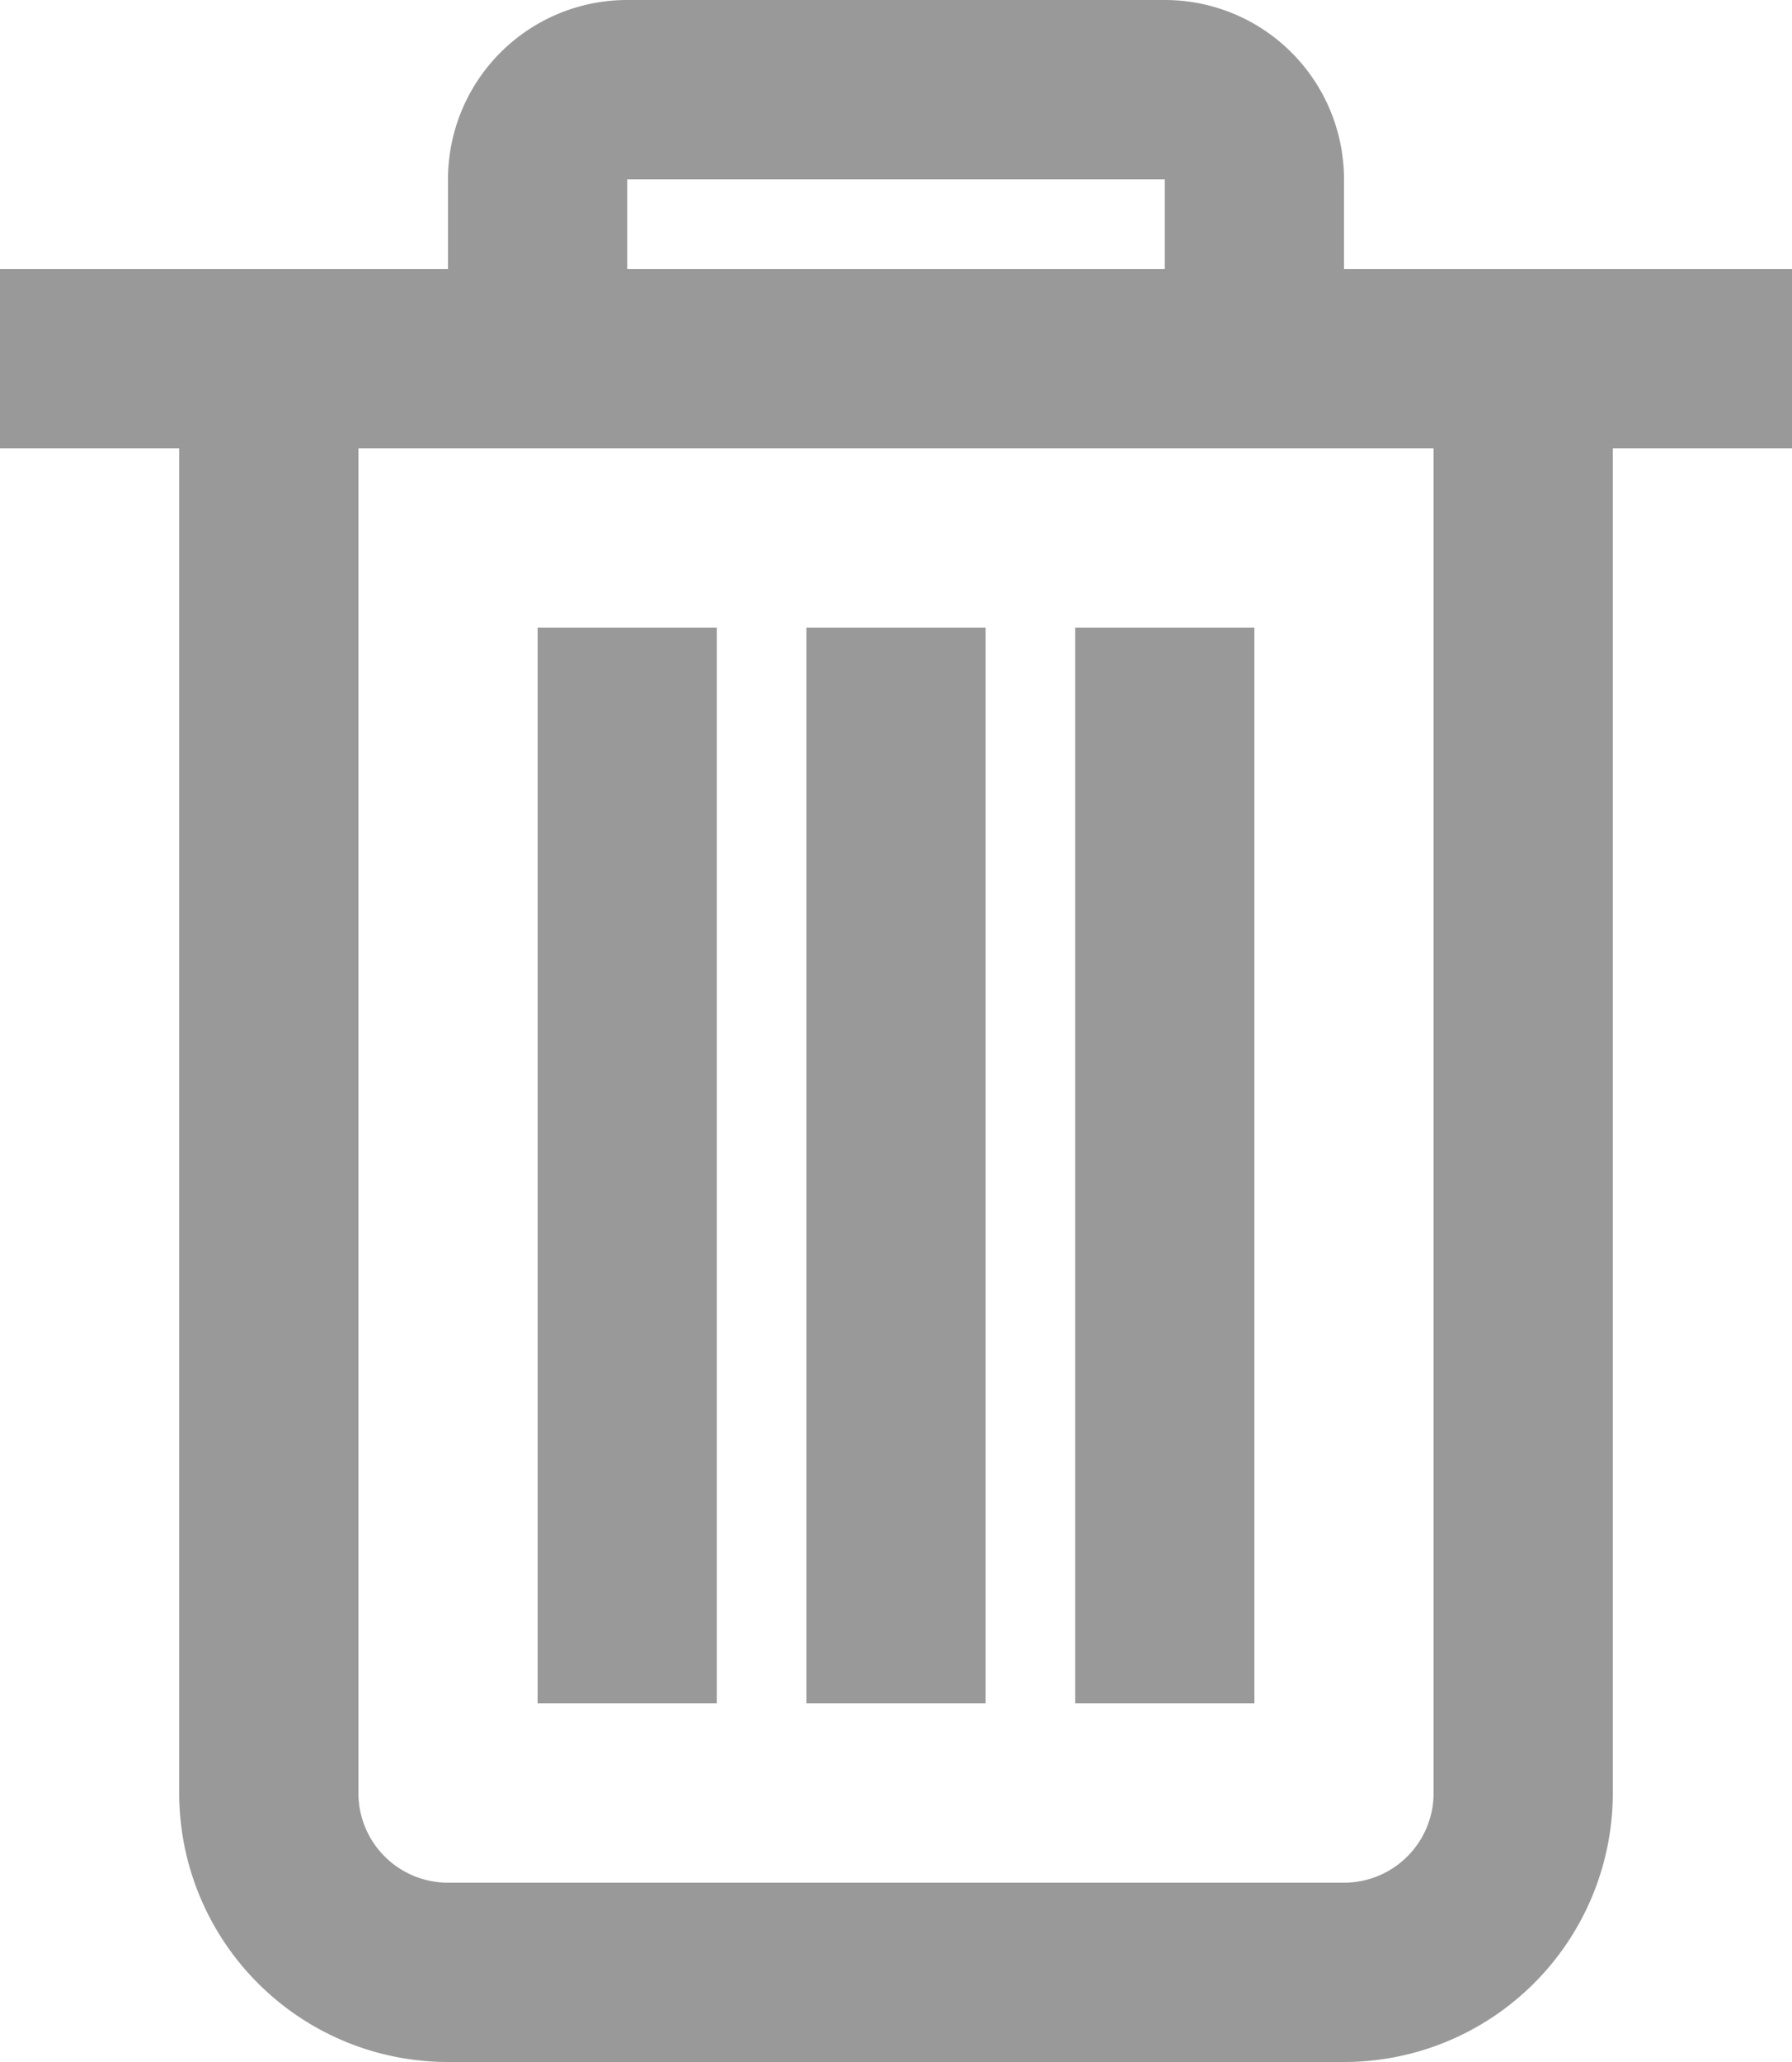
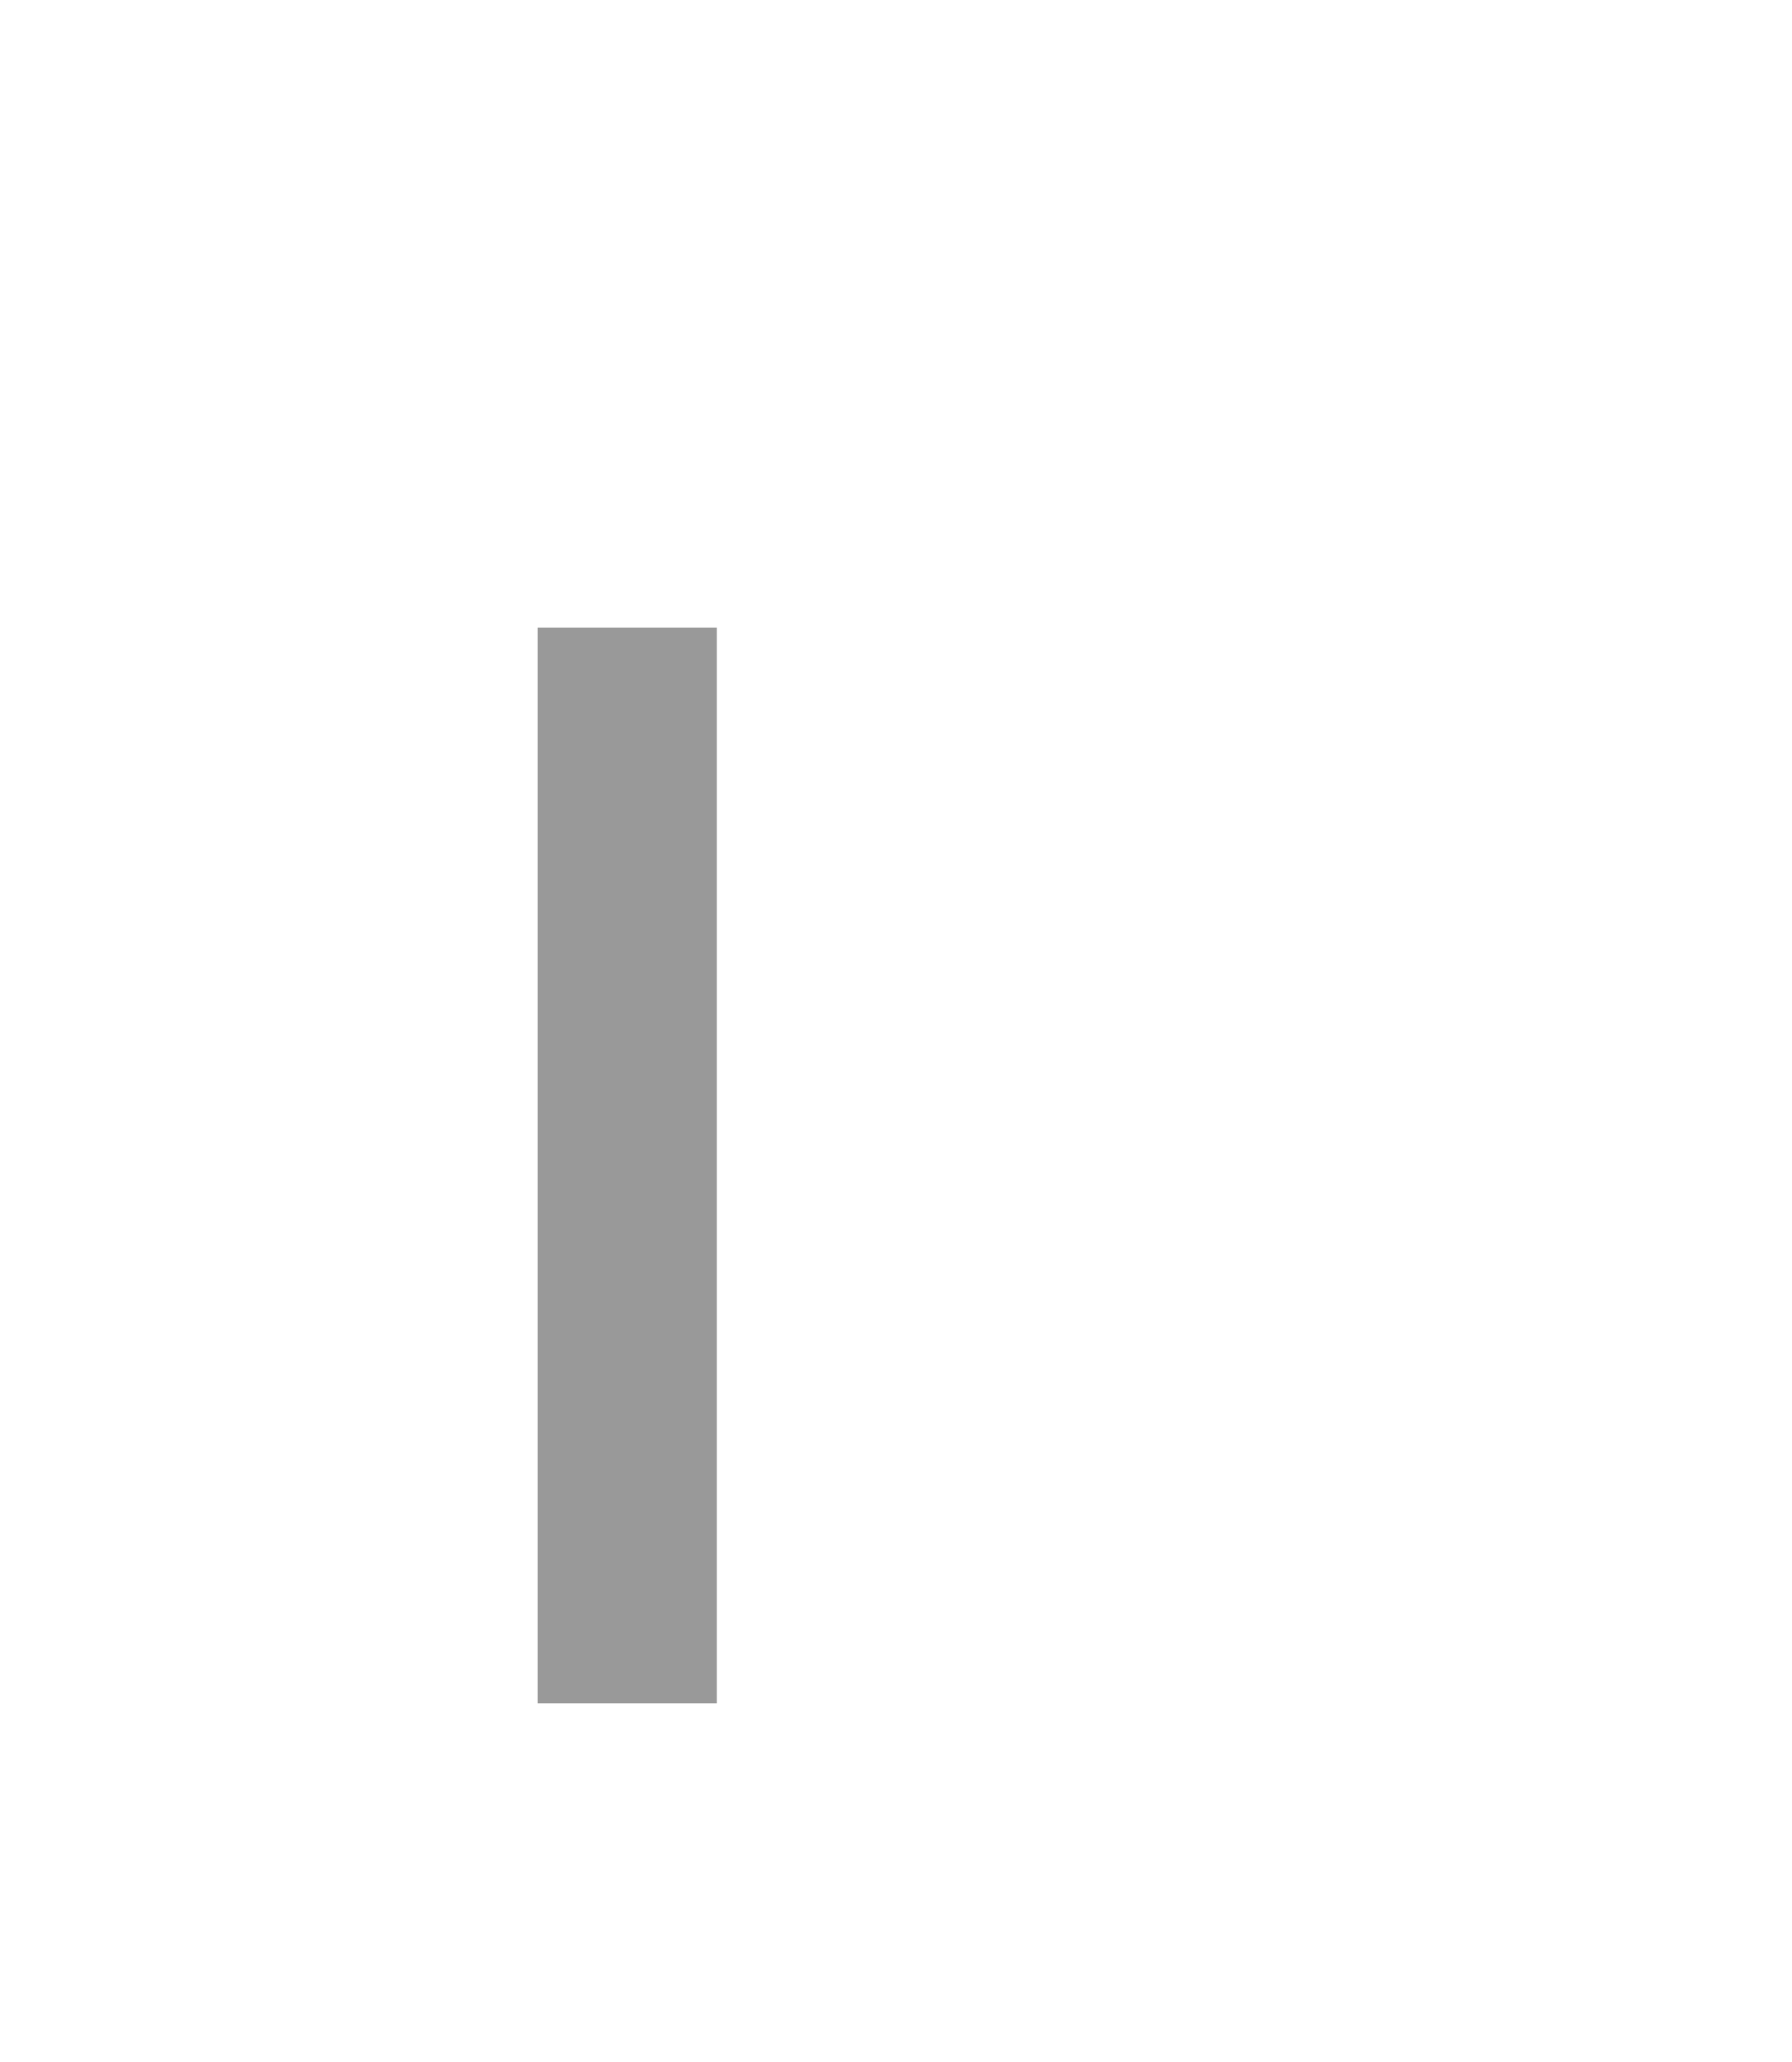
<svg xmlns="http://www.w3.org/2000/svg" viewBox="0 0 20 23">
  <defs>
    <style>.cls-1{fill:#999;}</style>
  </defs>
  <title>icon-trash</title>
  <g id="Layer_2" data-name="Layer 2">
    <g id="Layer_2-2" data-name="Layer 2">
-       <path class="cls-1" d="M2,20a3,3,0,0,0,3,3H15a3,3,0,0,0,3-3V5h2V3H15V2a2,2,0,0,0-2-2H7A2,2,0,0,0,5,2V3H0V5H2ZM7,2h6V3H7Zm9,3V20a1,1,0,0,1-1,1H5a1,1,0,0,1-1-1V5Z" />
-       <rect class="cls-1" x="9" y="7" width="2" height="12" />
      <rect class="cls-1" x="6" y="7" width="2" height="12" />
-       <rect class="cls-1" x="12" y="7" width="2" height="12" />
    </g>
  </g>
</svg>